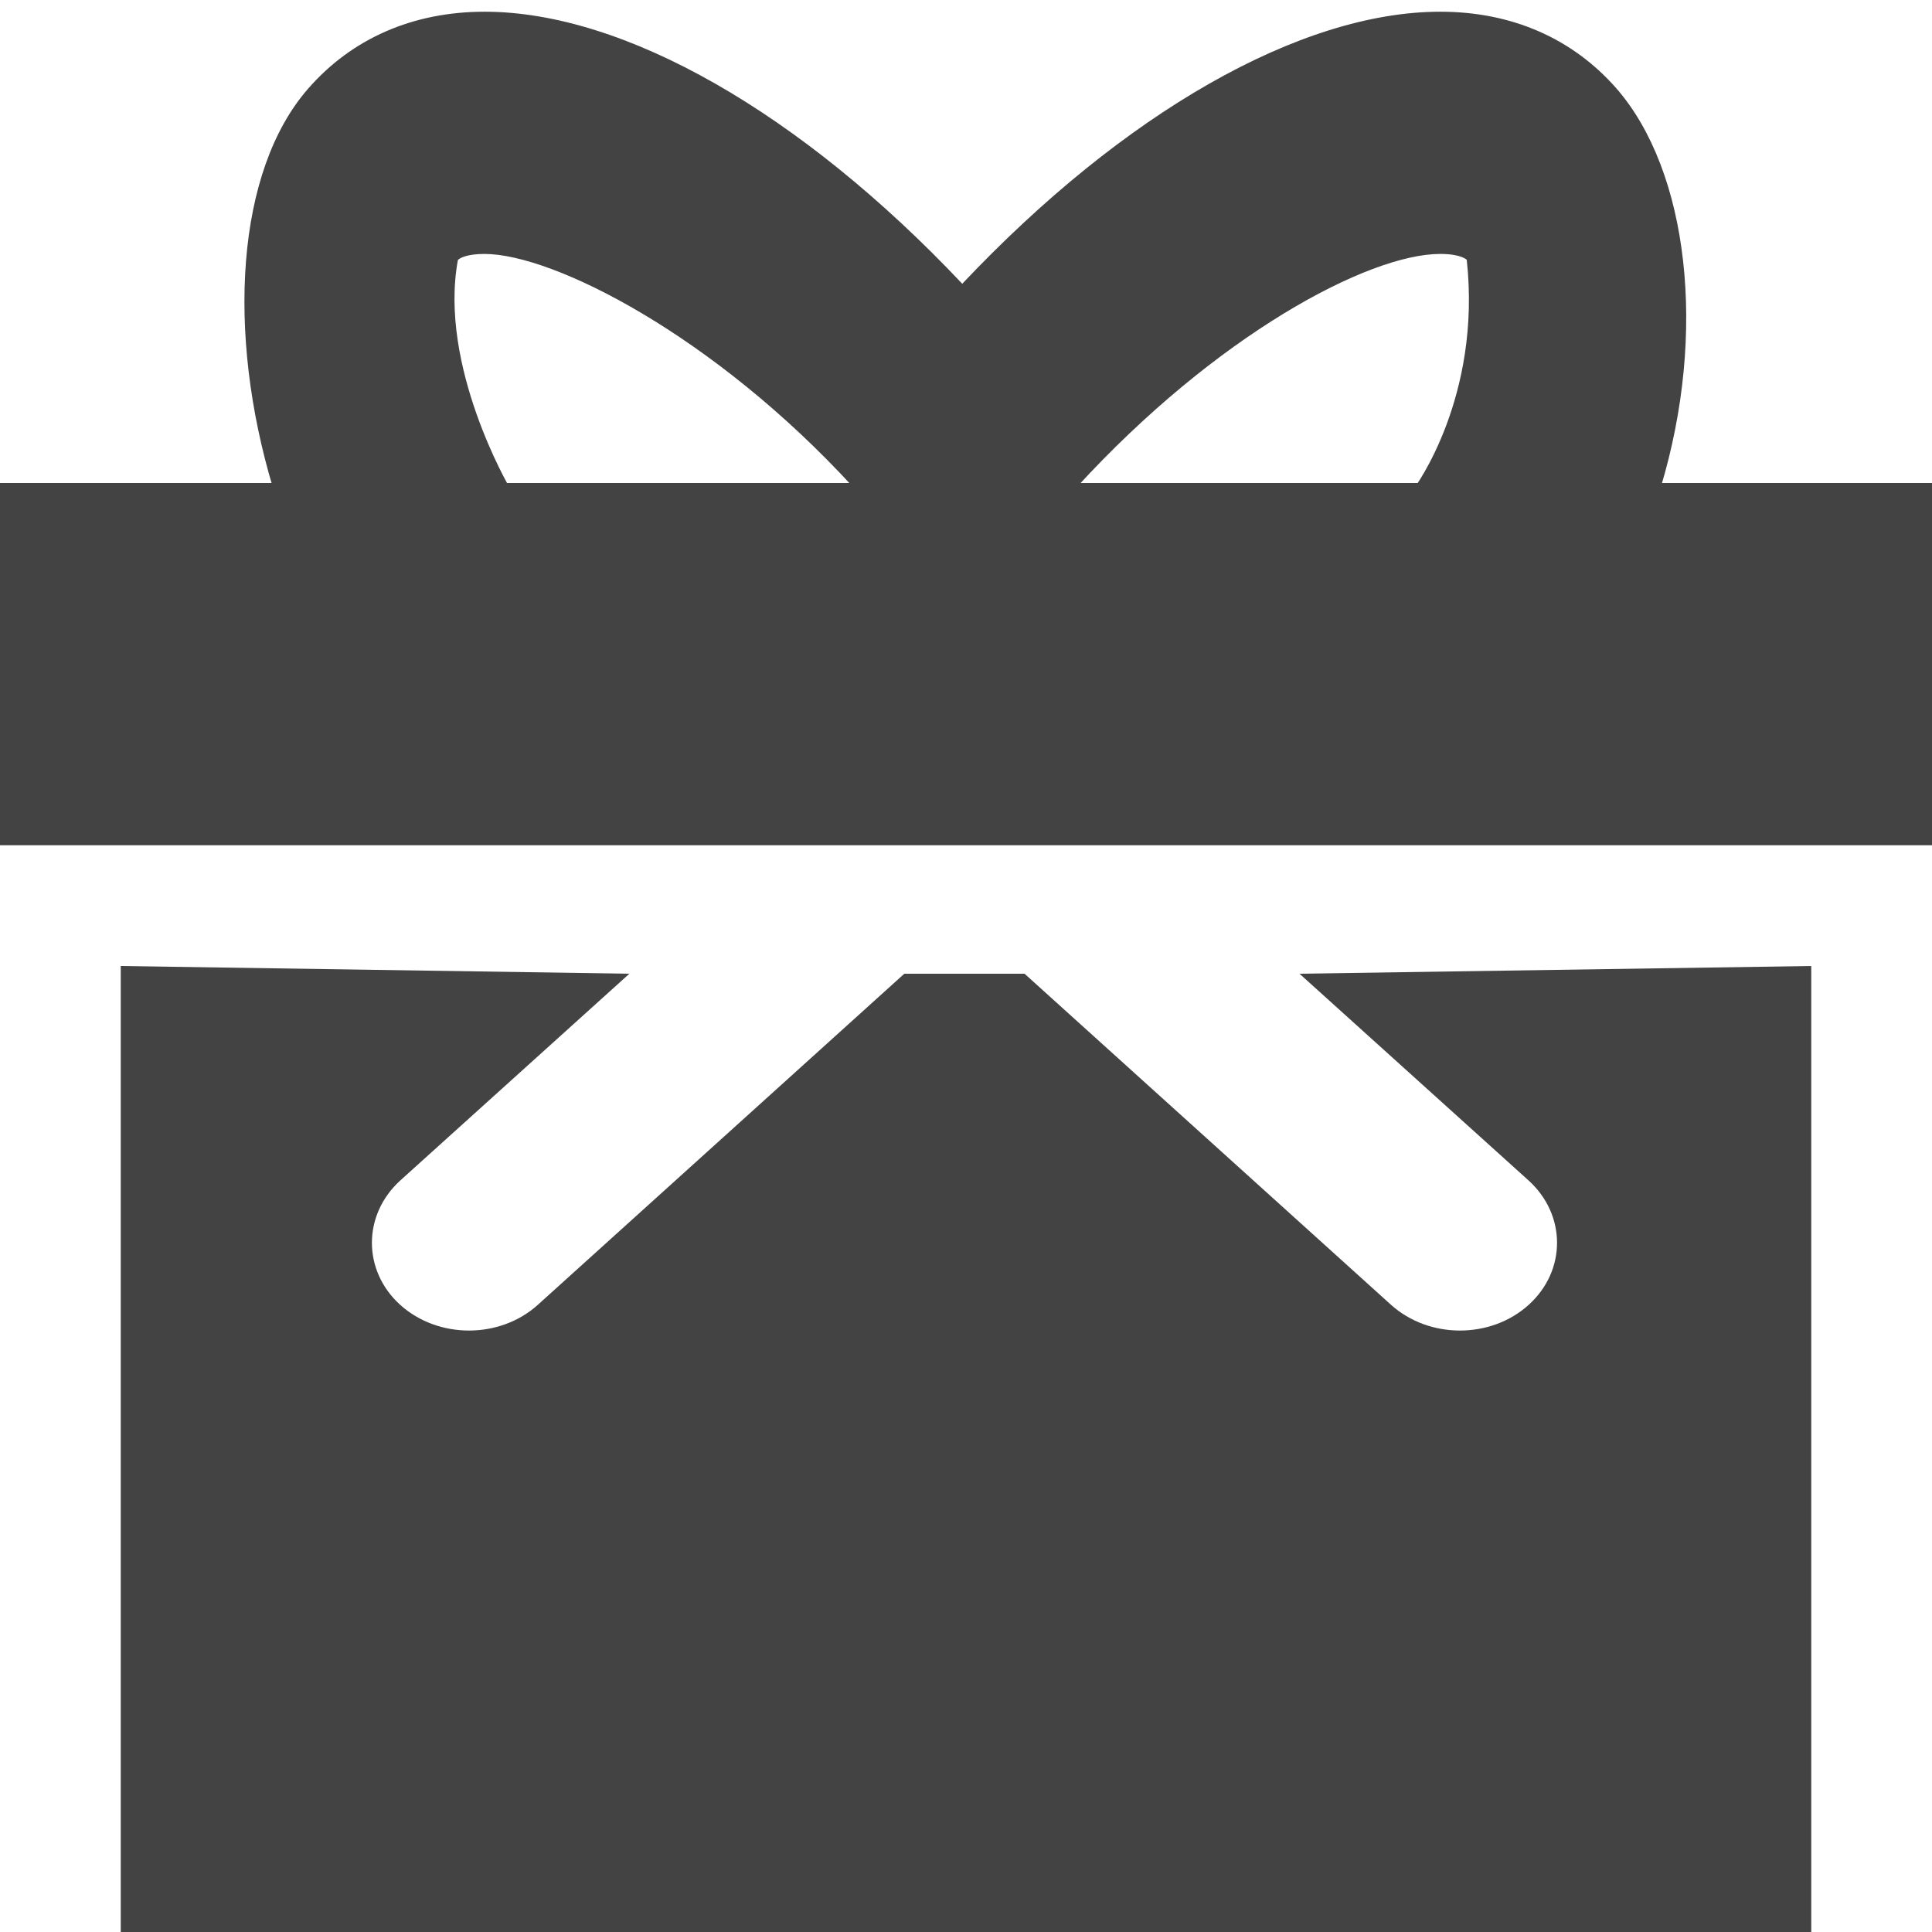
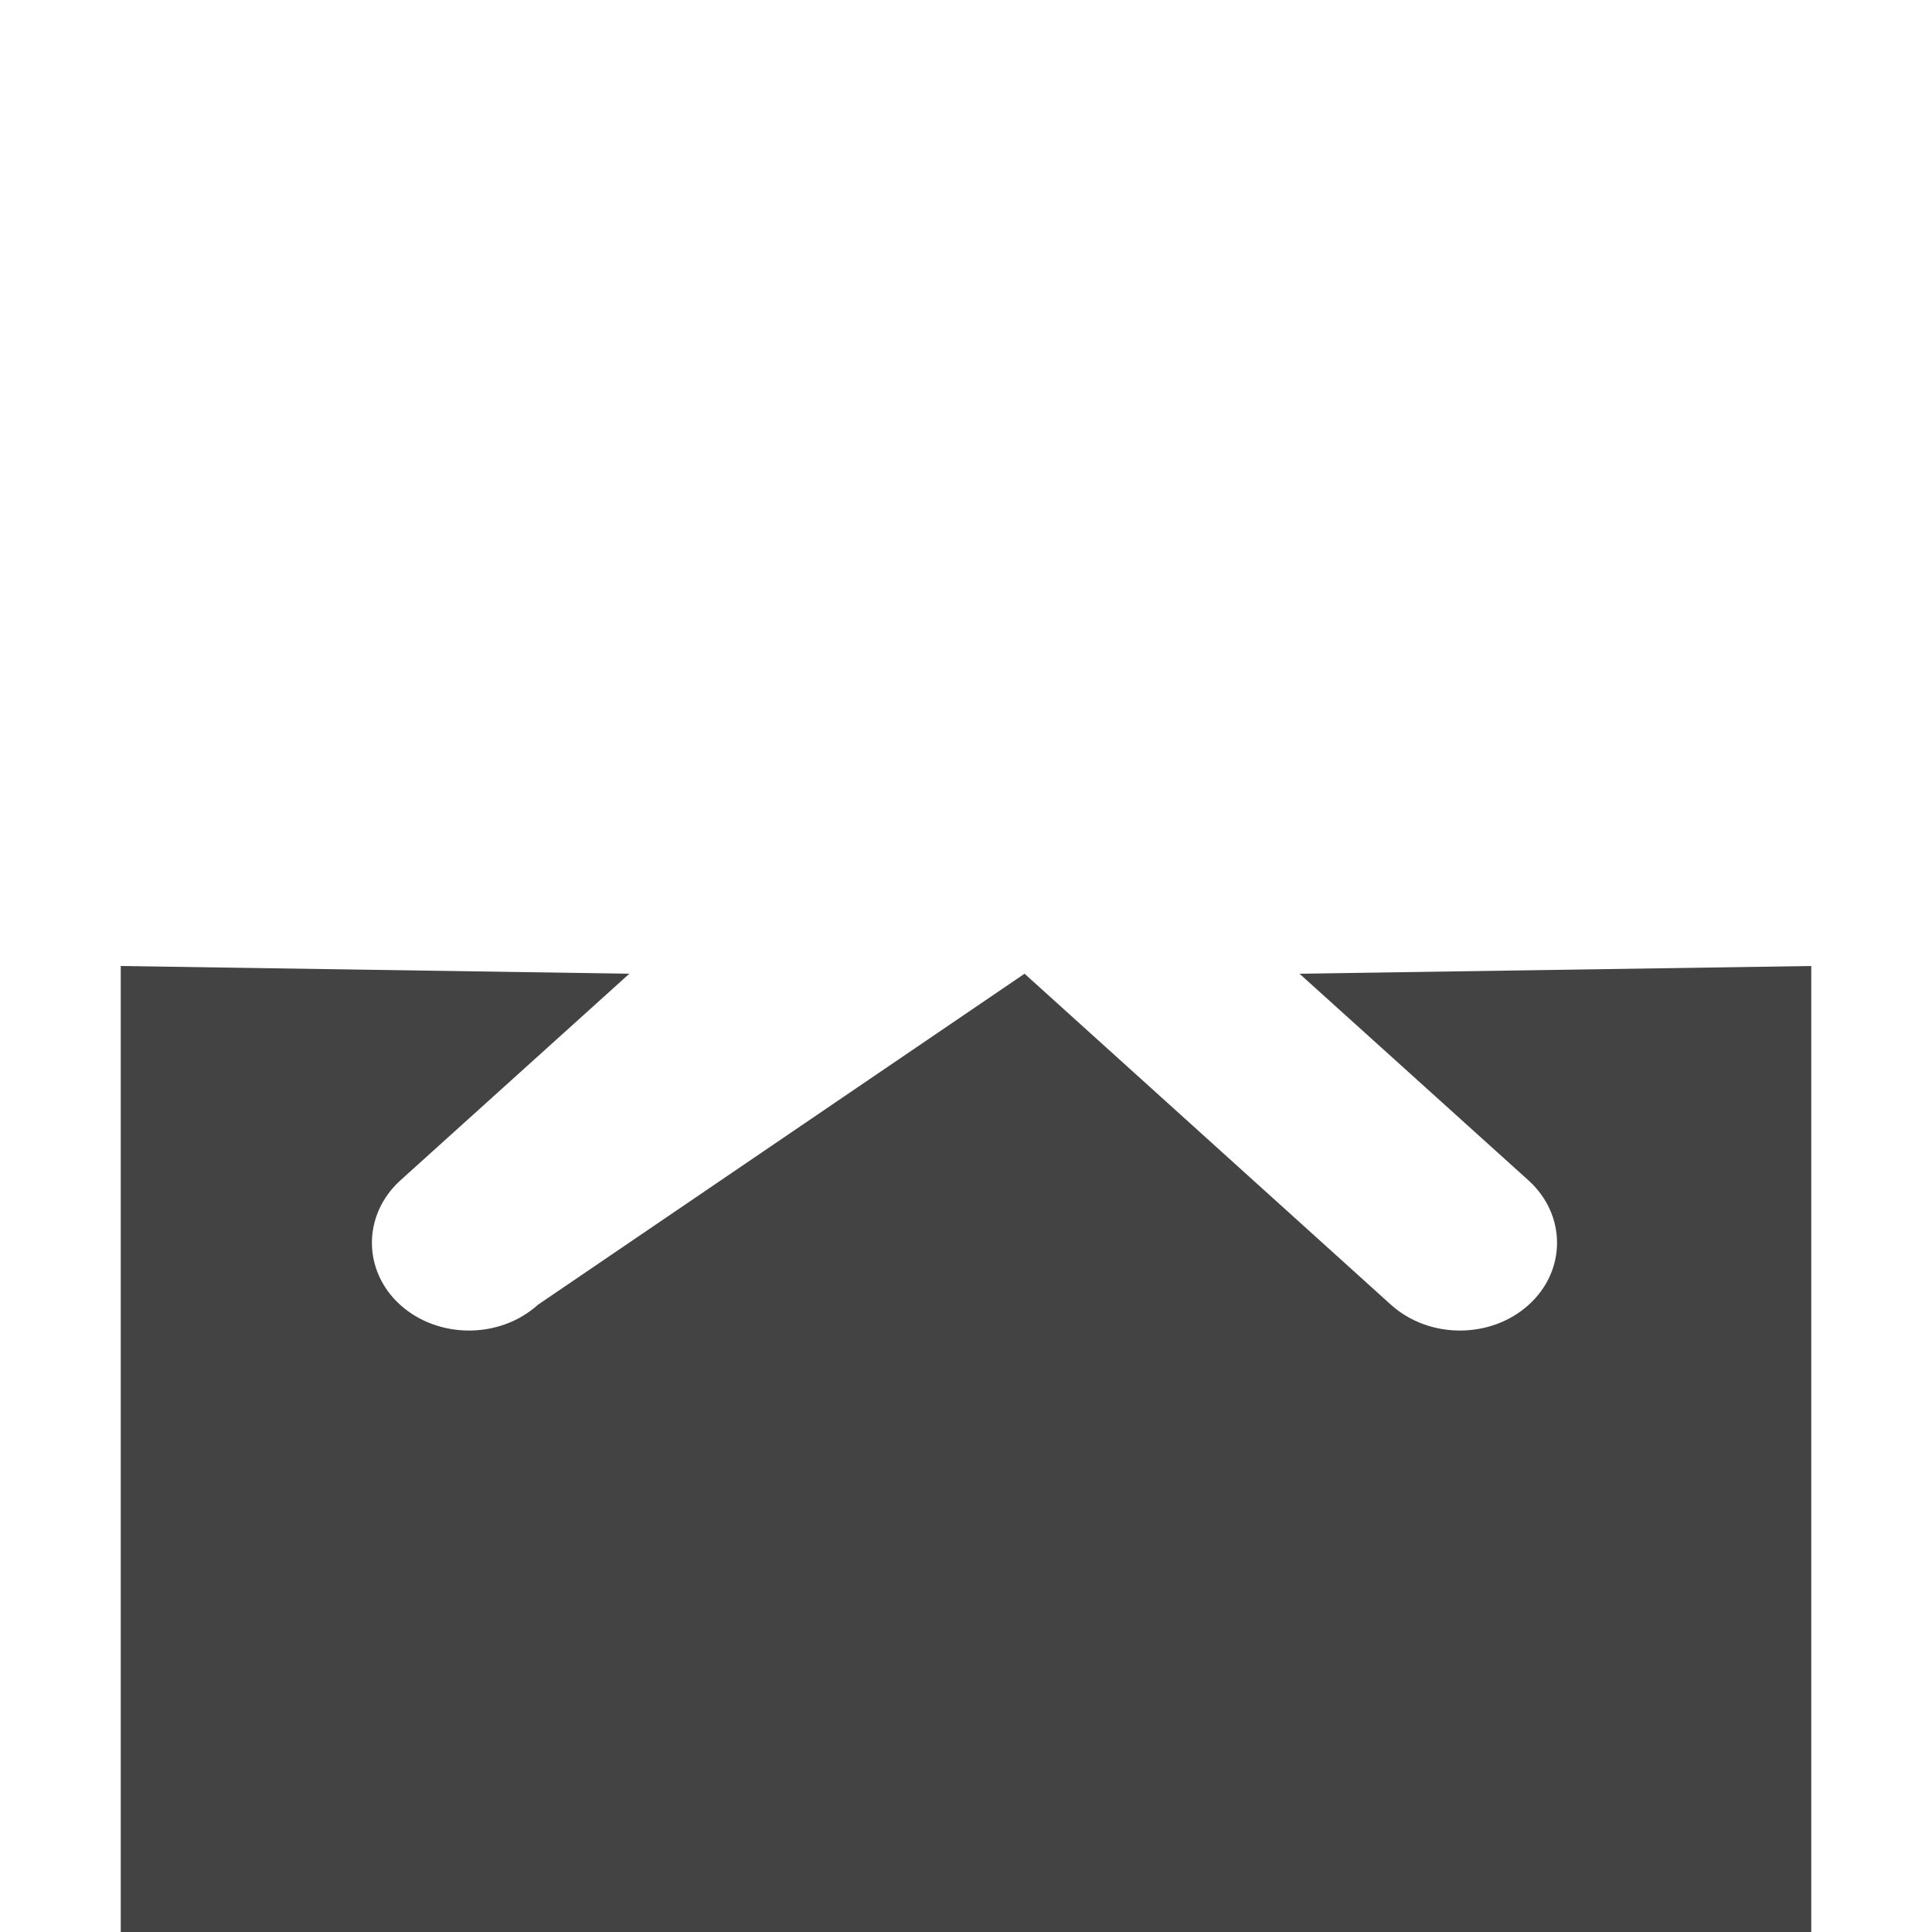
<svg xmlns="http://www.w3.org/2000/svg" width="800px" height="800px" viewBox="0 0 16 16" version="1.1" class="si-glyph si-glyph-gift">
  <title>654</title>
  <defs>

</defs>
  <g stroke="none" stroke-width="1" fill="none" fill-rule="evenodd">
    <g fill="#434343">
-       <rect x="0" y="4" width="16" height="3" class="si-glyph-fill">
- 
- </rect>
-       <path d="M12.66,9.777 C12.973,10.062 12.973,10.523 12.66,10.806 C12.346,11.09 11.836,11.09 11.52,10.806 L8.485,8.064 L7.489,8.064 L4.454,10.806 C4.139,11.09 3.629,11.09 3.314,10.806 C3.002,10.523 3.002,10.062 3.314,9.777 L5.212,8.064 L1,8 L1,16 L15,16 L15,8 L10.762,8.064 L12.66,9.777 Z" class="si-glyph-fill">
- 
- </path>
-       <path d="M11.928,0.097 C10.769,0.097 9.305,0.935 7.969,2.35 C6.633,0.935 5.17,0.097 4.013,0.097 C3.421,0.097 2.915,0.318 2.552,0.734 C1.954,1.418 1.875,2.755 2.26,4.038 L4.22,4.038 C4.22,4.038 3.63,3.031 3.792,2.154 C3.807,2.136 3.87,2.103 4.012,2.103 C4.585,2.103 5.917,2.781 7.069,4.038 L8.914,4.038 C10.071,2.774 11.333,2.103 11.927,2.103 C12.103,2.103 12.147,2.152 12.147,2.152 C12.271,3.29 11.715,4.038 11.715,4.038 L13.753,4.038 C14.14,2.755 13.983,1.418 13.388,0.734 C13.024,0.318 12.52,0.097 11.928,0.097 Z" class="si-glyph-fill">
+       <path d="M12.66,9.777 C12.973,10.062 12.973,10.523 12.66,10.806 C12.346,11.09 11.836,11.09 11.52,10.806 L8.485,8.064 L4.454,10.806 C4.139,11.09 3.629,11.09 3.314,10.806 C3.002,10.523 3.002,10.062 3.314,9.777 L5.212,8.064 L1,8 L1,16 L15,16 L15,8 L10.762,8.064 L12.66,9.777 Z" class="si-glyph-fill">

</path>
    </g>
  </g>
</svg>